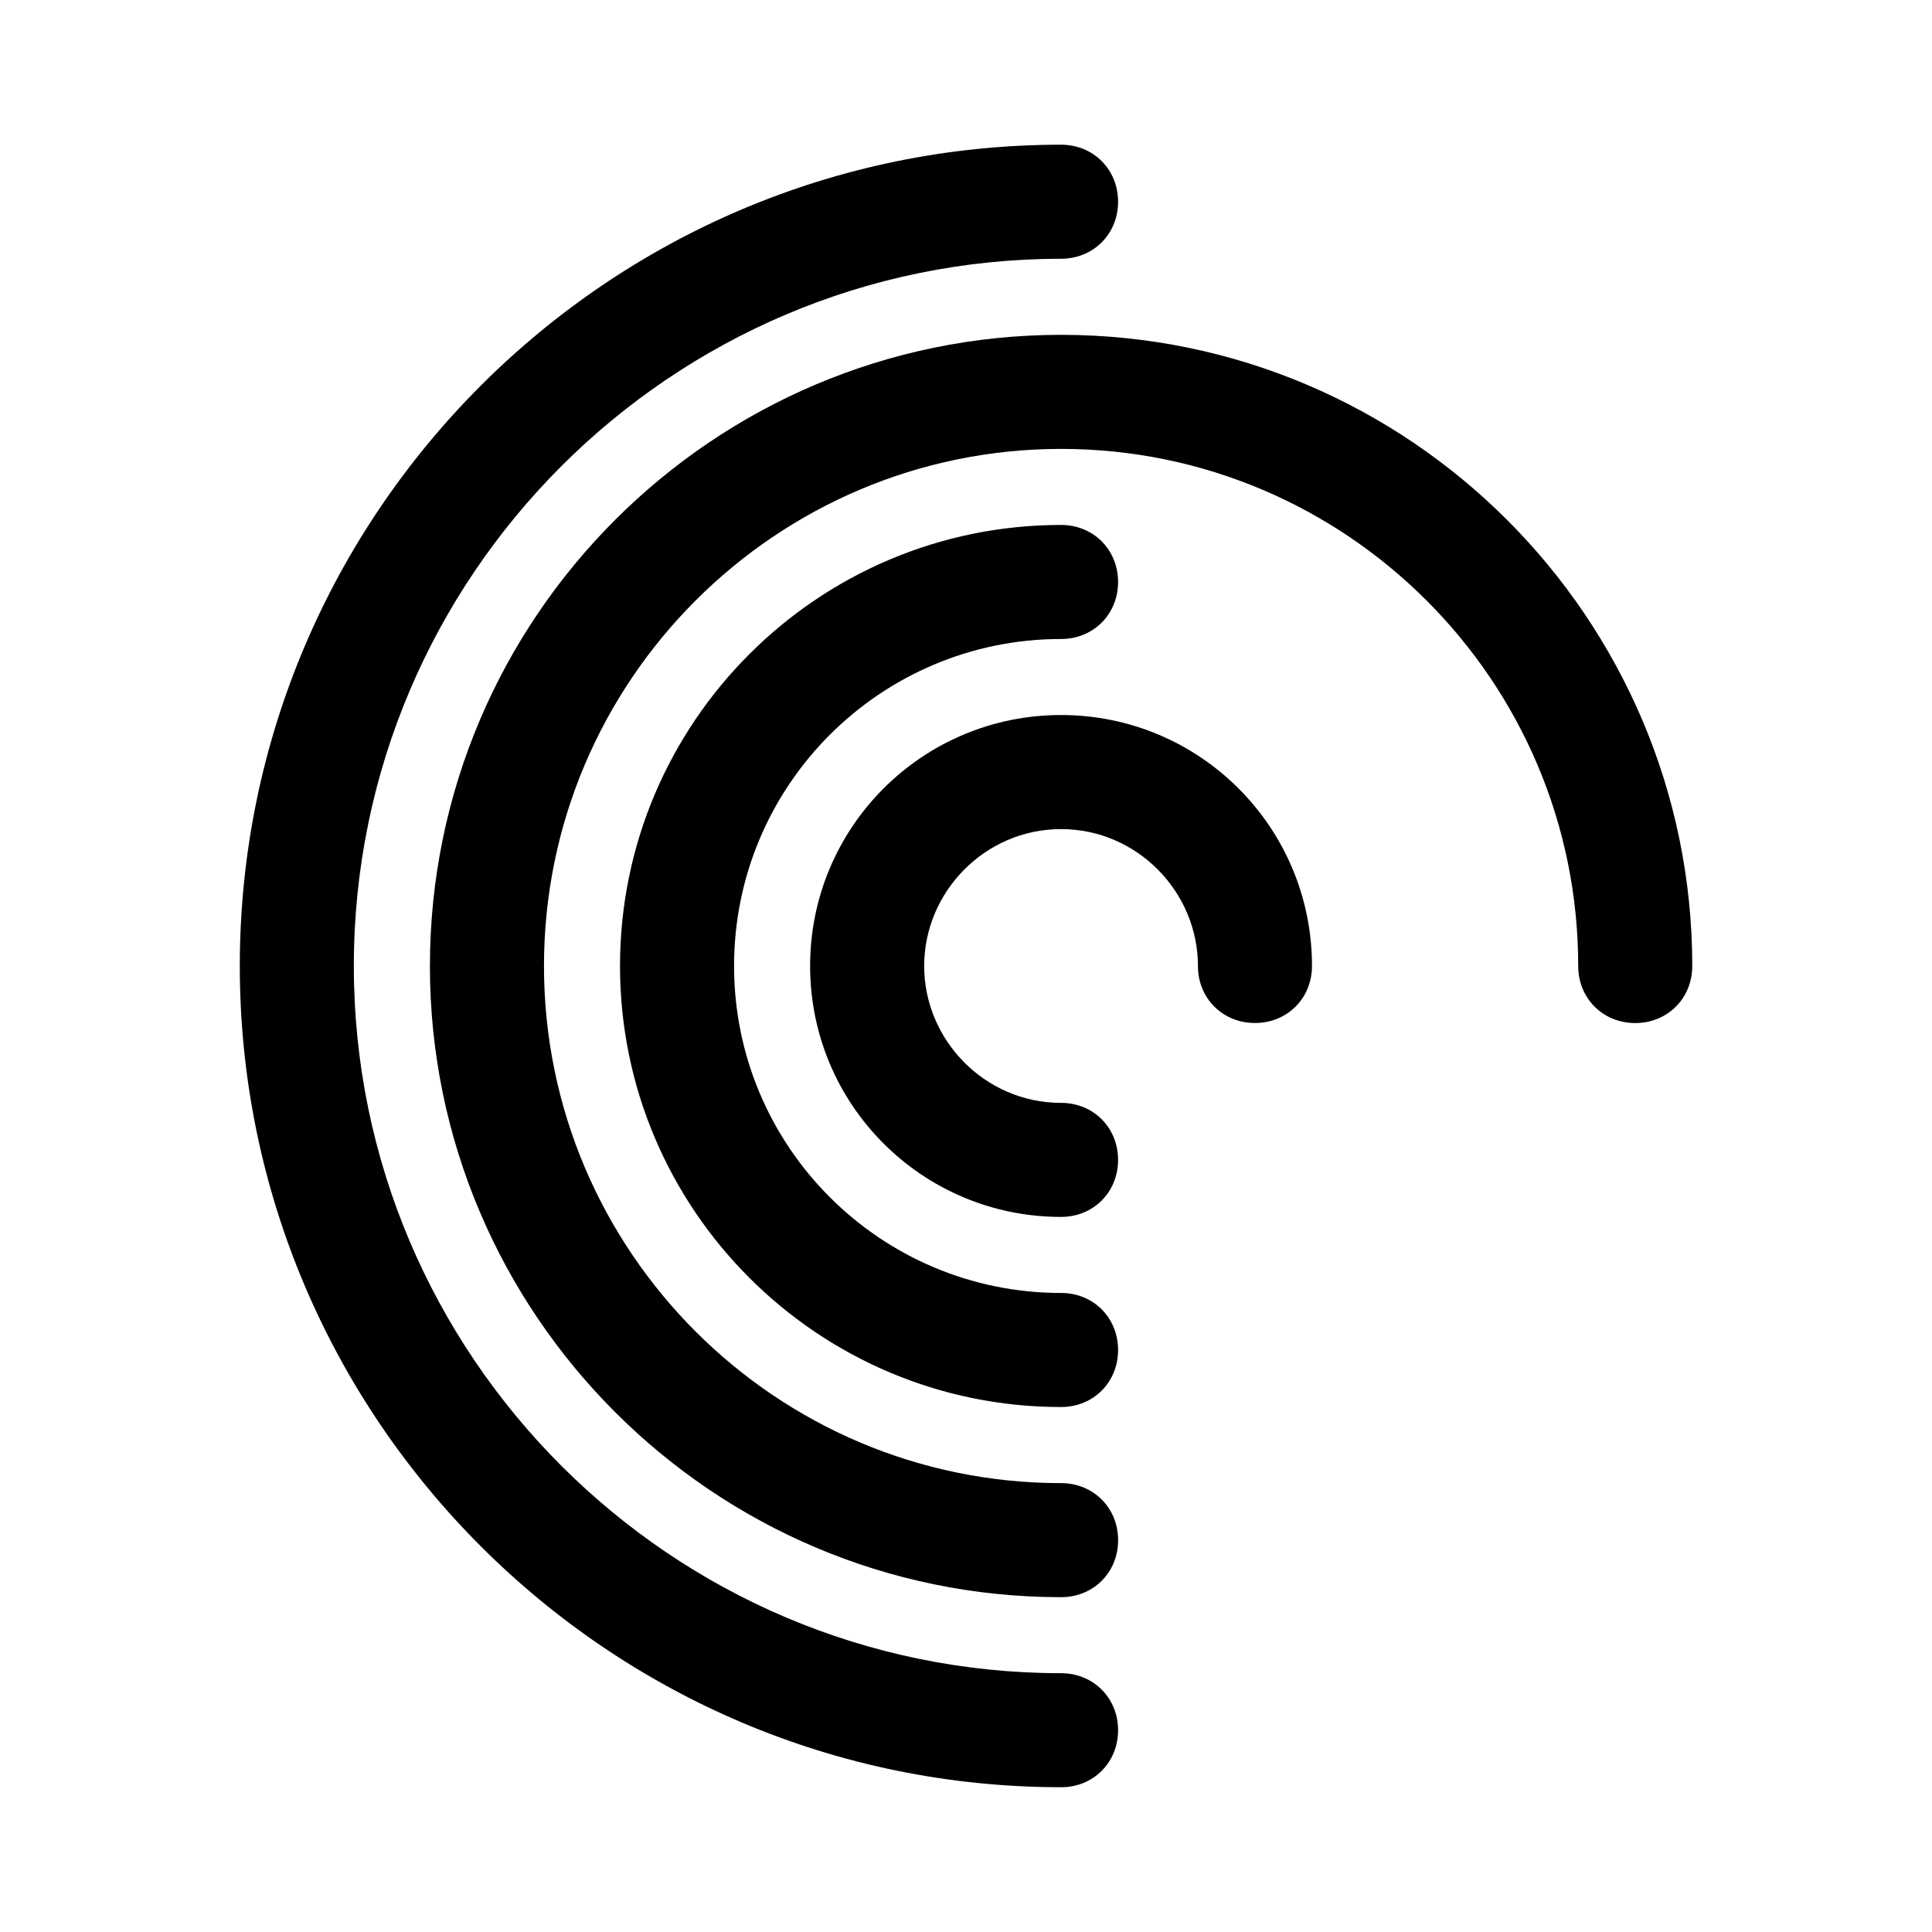
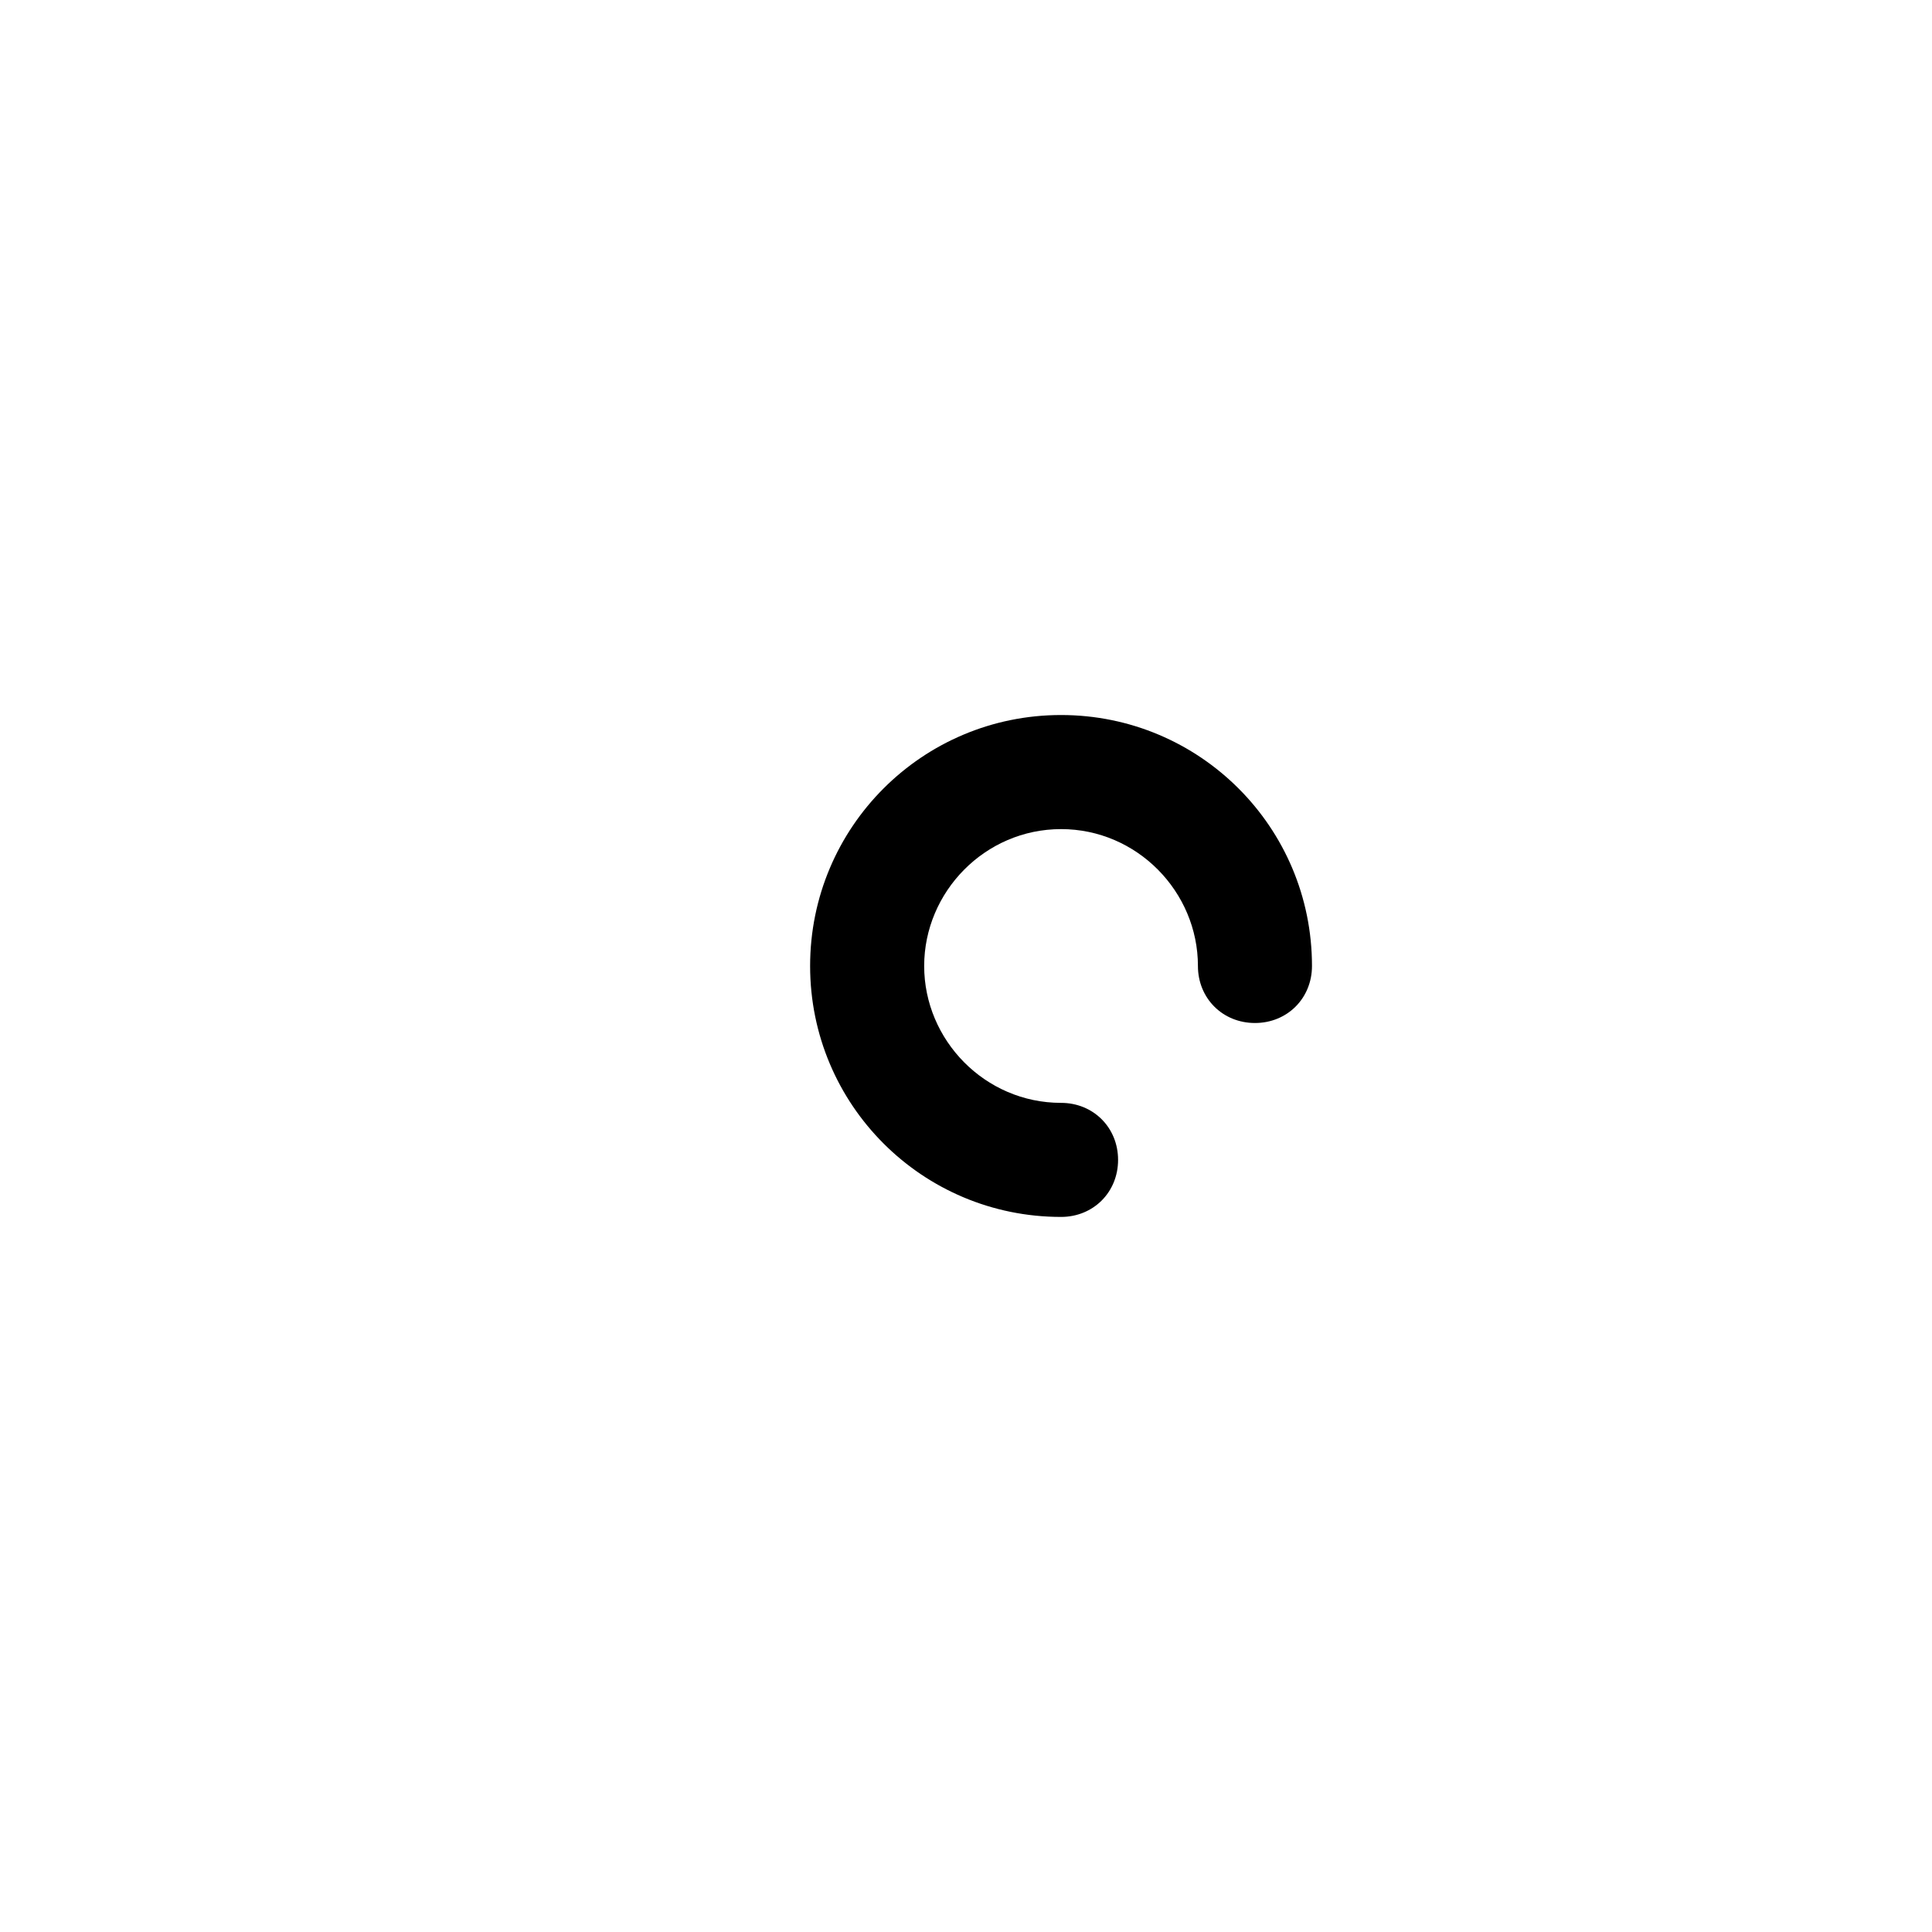
<svg xmlns="http://www.w3.org/2000/svg" fill="#000000" width="800px" height="800px" version="1.1" viewBox="144 144 512 512">
  <g>
-     <path d="m425.19 617.64c8.566 0 15.113-6.551 15.113-15.113 0-8.566-6.551-15.113-15.113-15.113-103.28 0-187.42-84.137-187.42-187.42 0.004-103.28 84.137-187.42 187.42-187.42 8.566 0 15.113-6.551 15.113-15.113 0-8.566-6.551-15.113-15.113-15.113-119.91-0.004-217.64 97.738-217.64 217.64s97.738 217.64 217.64 217.64z" />
-     <path d="m257.93 400c0 92.195 75.066 167.27 167.27 167.27 8.566 0 15.113-6.551 15.113-15.113 0-8.566-6.551-15.113-15.113-15.113-75.574-0.004-137.04-61.469-137.04-137.04 0-75.574 61.465-137.04 137.04-137.04 75.574 0 137.04 61.465 137.04 137.04 0 8.566 6.551 15.113 15.113 15.113 8.566 0 15.113-6.551 15.113-15.113 0-92.195-75.066-167.27-167.27-167.27-92.195 0-167.26 75.066-167.26 167.27z" />
-     <path d="m425.19 486.65c-47.863 0-86.656-38.793-86.656-86.656 0.004-47.859 38.797-86.652 86.656-86.652 8.566 0 15.113-6.551 15.113-15.113 0-8.566-6.551-15.113-15.113-15.113-64.488 0-116.88 52.395-116.88 116.88 0 64.484 52.398 116.88 116.88 116.88 8.566 0 15.113-6.551 15.113-15.113 0.004-8.566-6.547-15.117-15.113-15.117z" />
    <path d="m425.19 363.72c20.152 0 36.273 16.625 36.273 36.273 0 8.566 6.551 15.113 15.113 15.113 8.566 0 15.113-6.551 15.113-15.113 0-36.777-29.727-66.504-66.504-66.504-36.773 0.004-66.496 29.727-66.496 66.508 0 36.777 29.723 66.5 66.5 66.5 8.566 0 15.113-6.551 15.113-15.113 0-8.566-6.551-15.113-15.113-15.113-20.152 0-36.273-16.625-36.273-36.273s16.121-36.277 36.273-36.277z" />
  </g>
</svg>